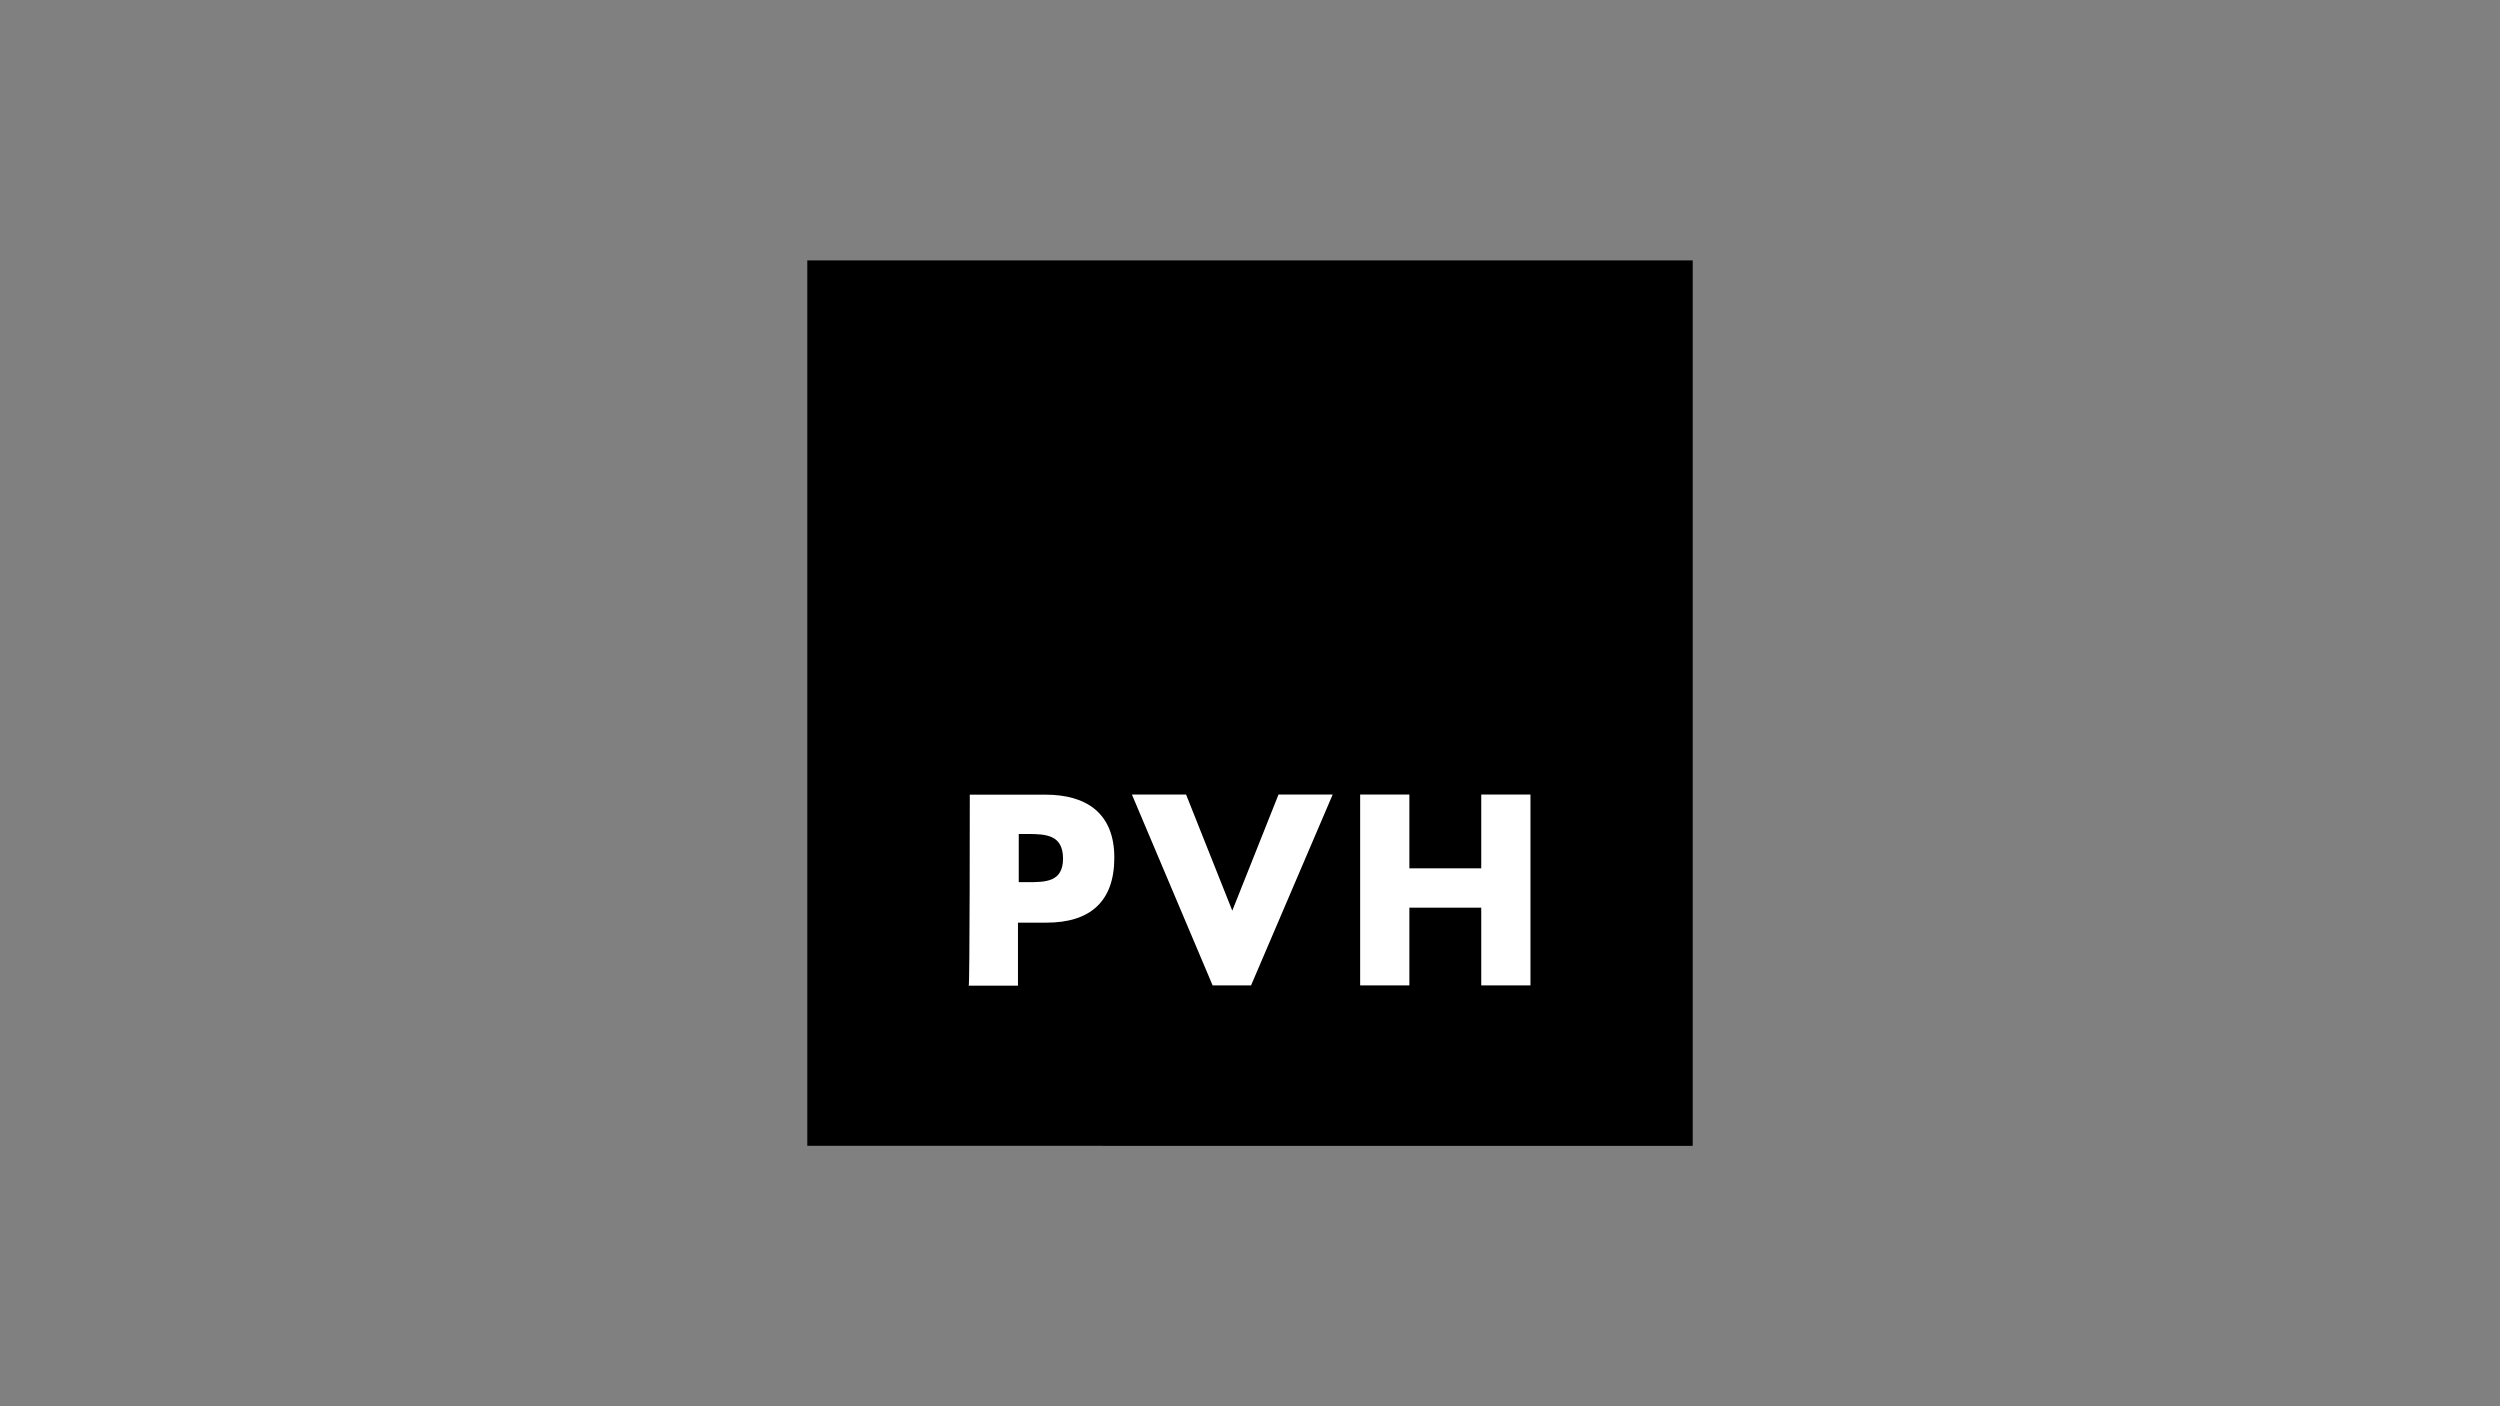
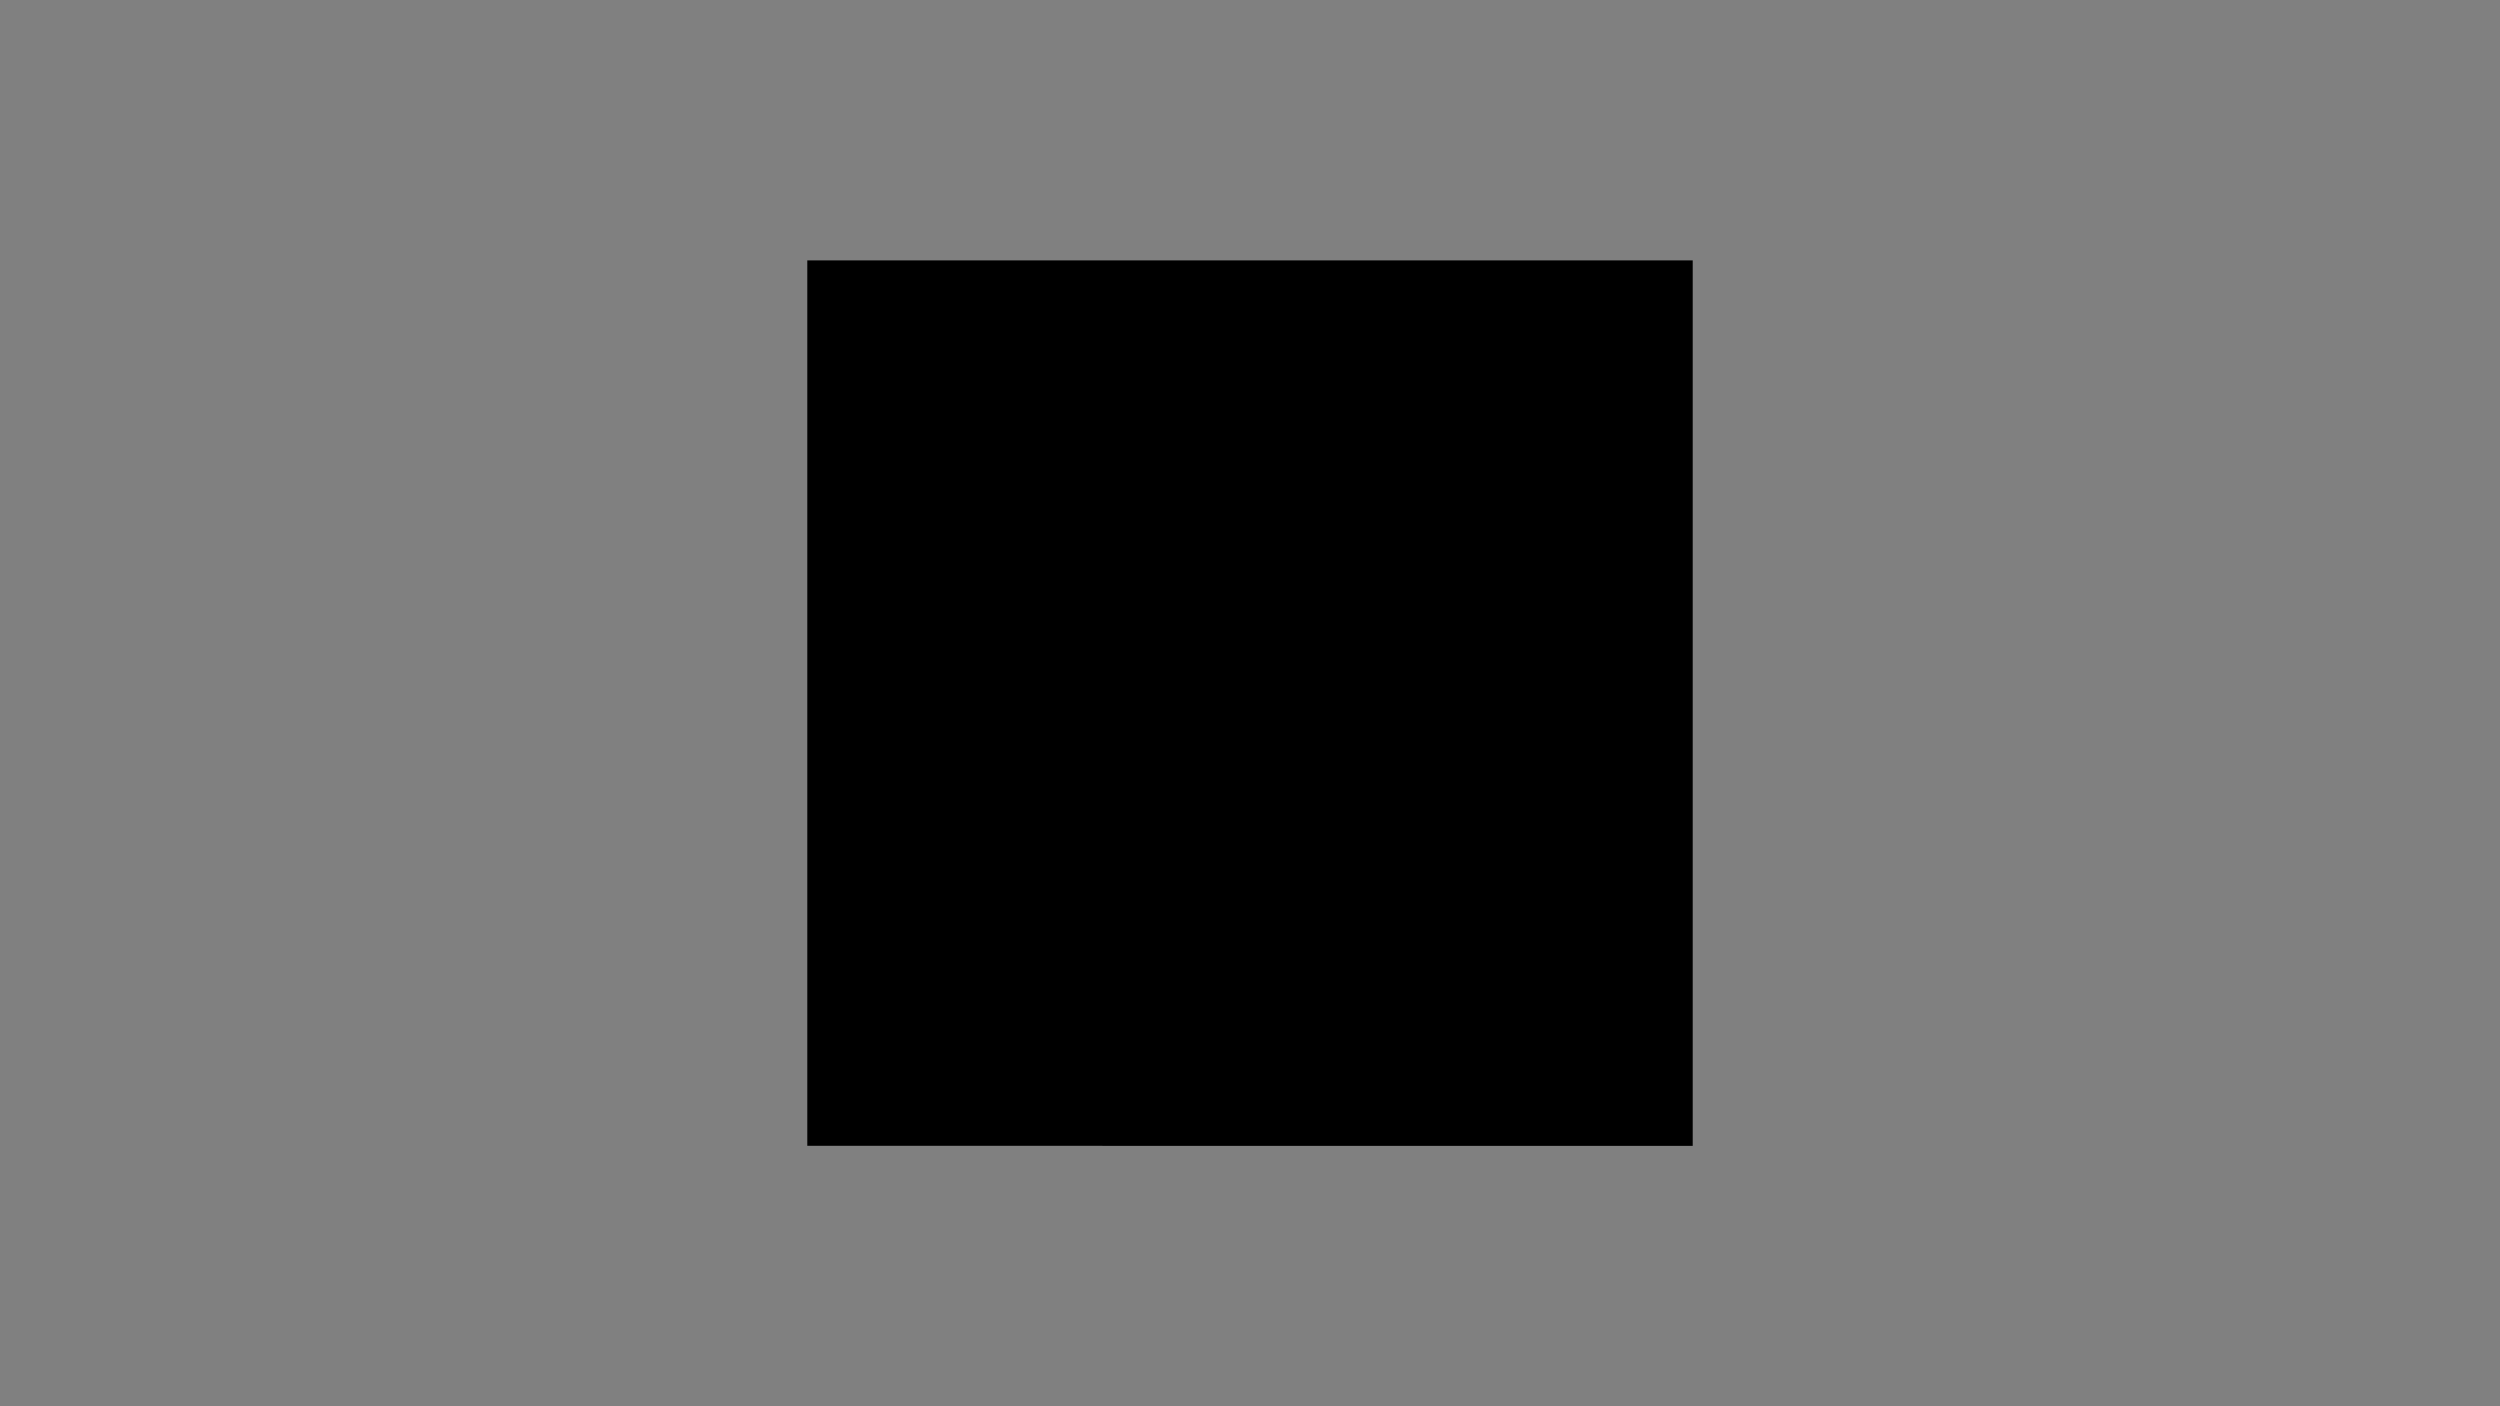
<svg xmlns="http://www.w3.org/2000/svg" id="Laag_1" viewBox="0 0 192 108">
  <rect x="0" y="0" width="192" height="108" fill="#808080" stroke="none" />
  <path d="M62,20h68v68H62V20Z" />
-   <path d="M78.24,67.75h.68c1.36,0,2.72,0,2.72-1.81s-1.28-1.89-2.72-1.89h-.68v3.7ZM74.47,61.03h5.82c3.17,0,5.29,1.44,5.29,4.84s-1.89,4.99-5.21,4.99h-2.19v4.84h-3.78c.08,0,.08-14.66.08-14.66ZM94.64,69.94l3.55-8.92h4.16l-6.27,14.66h-2.95l-6.2-14.66h4.16M113.76,66.69v-5.67h3.78v14.66h-3.78v-5.97h-5.52v5.97h-3.78v-14.66h3.78v5.67" style="fill: #fff;" />
</svg>